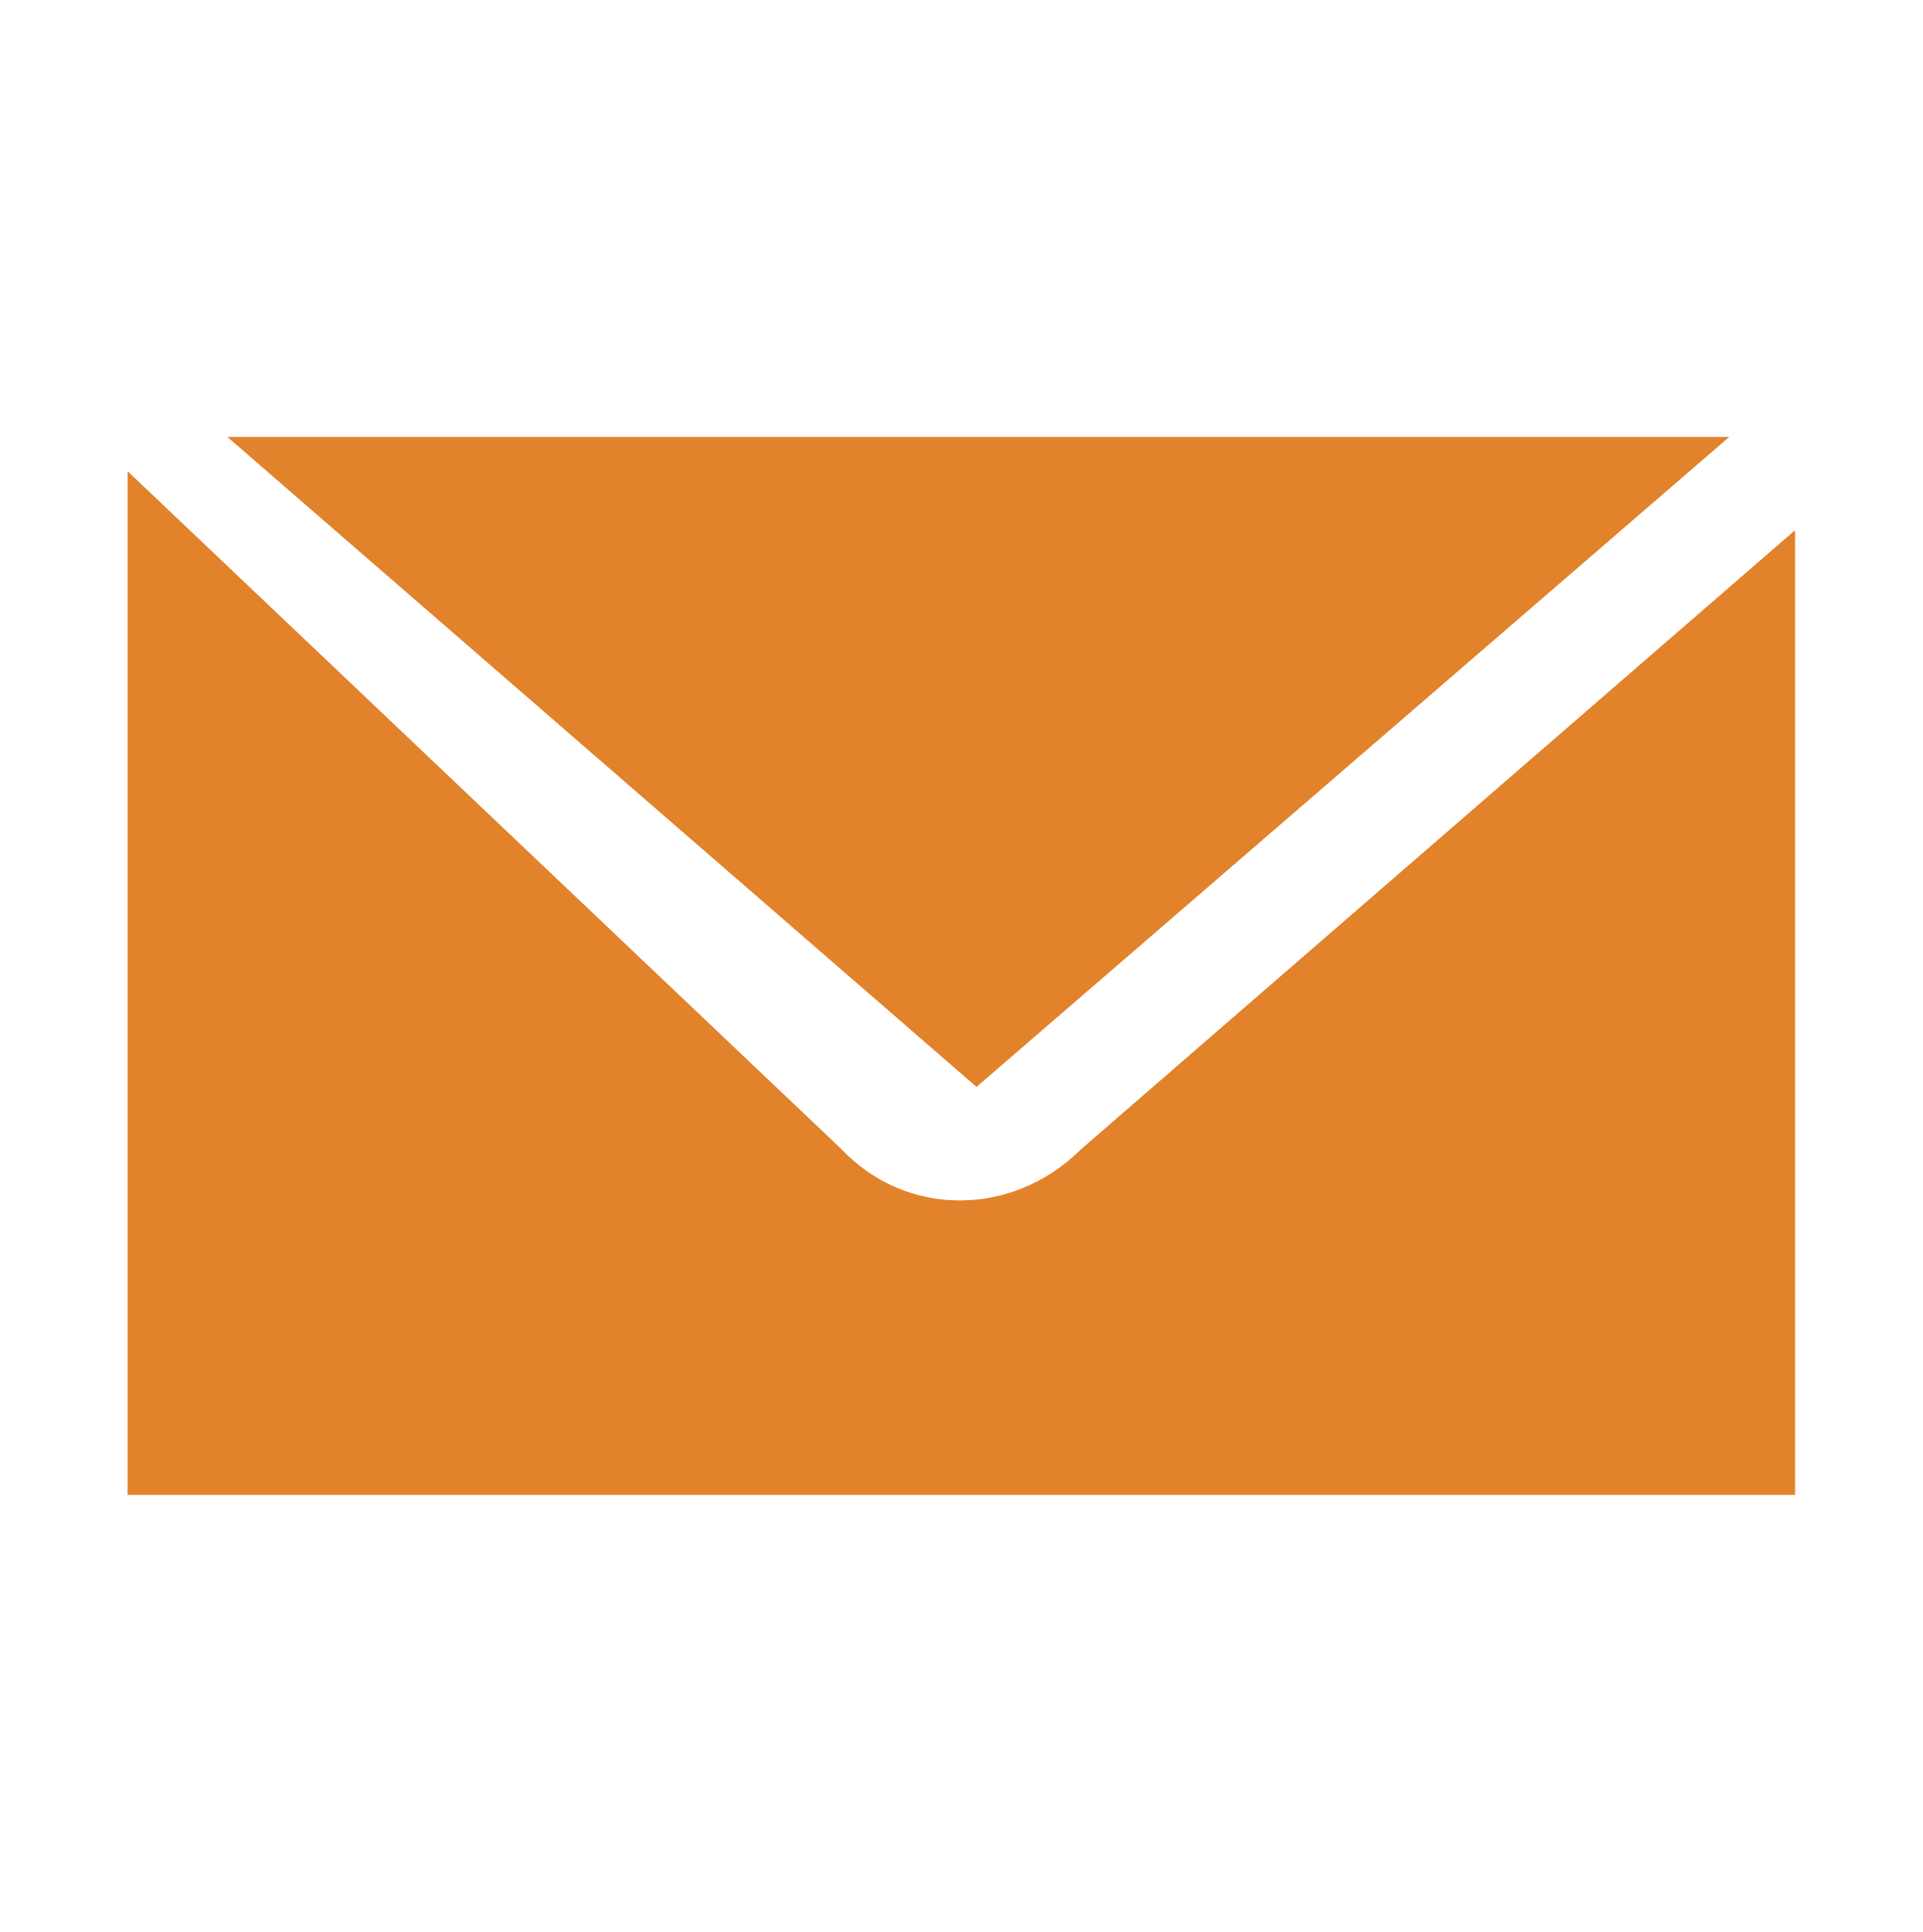
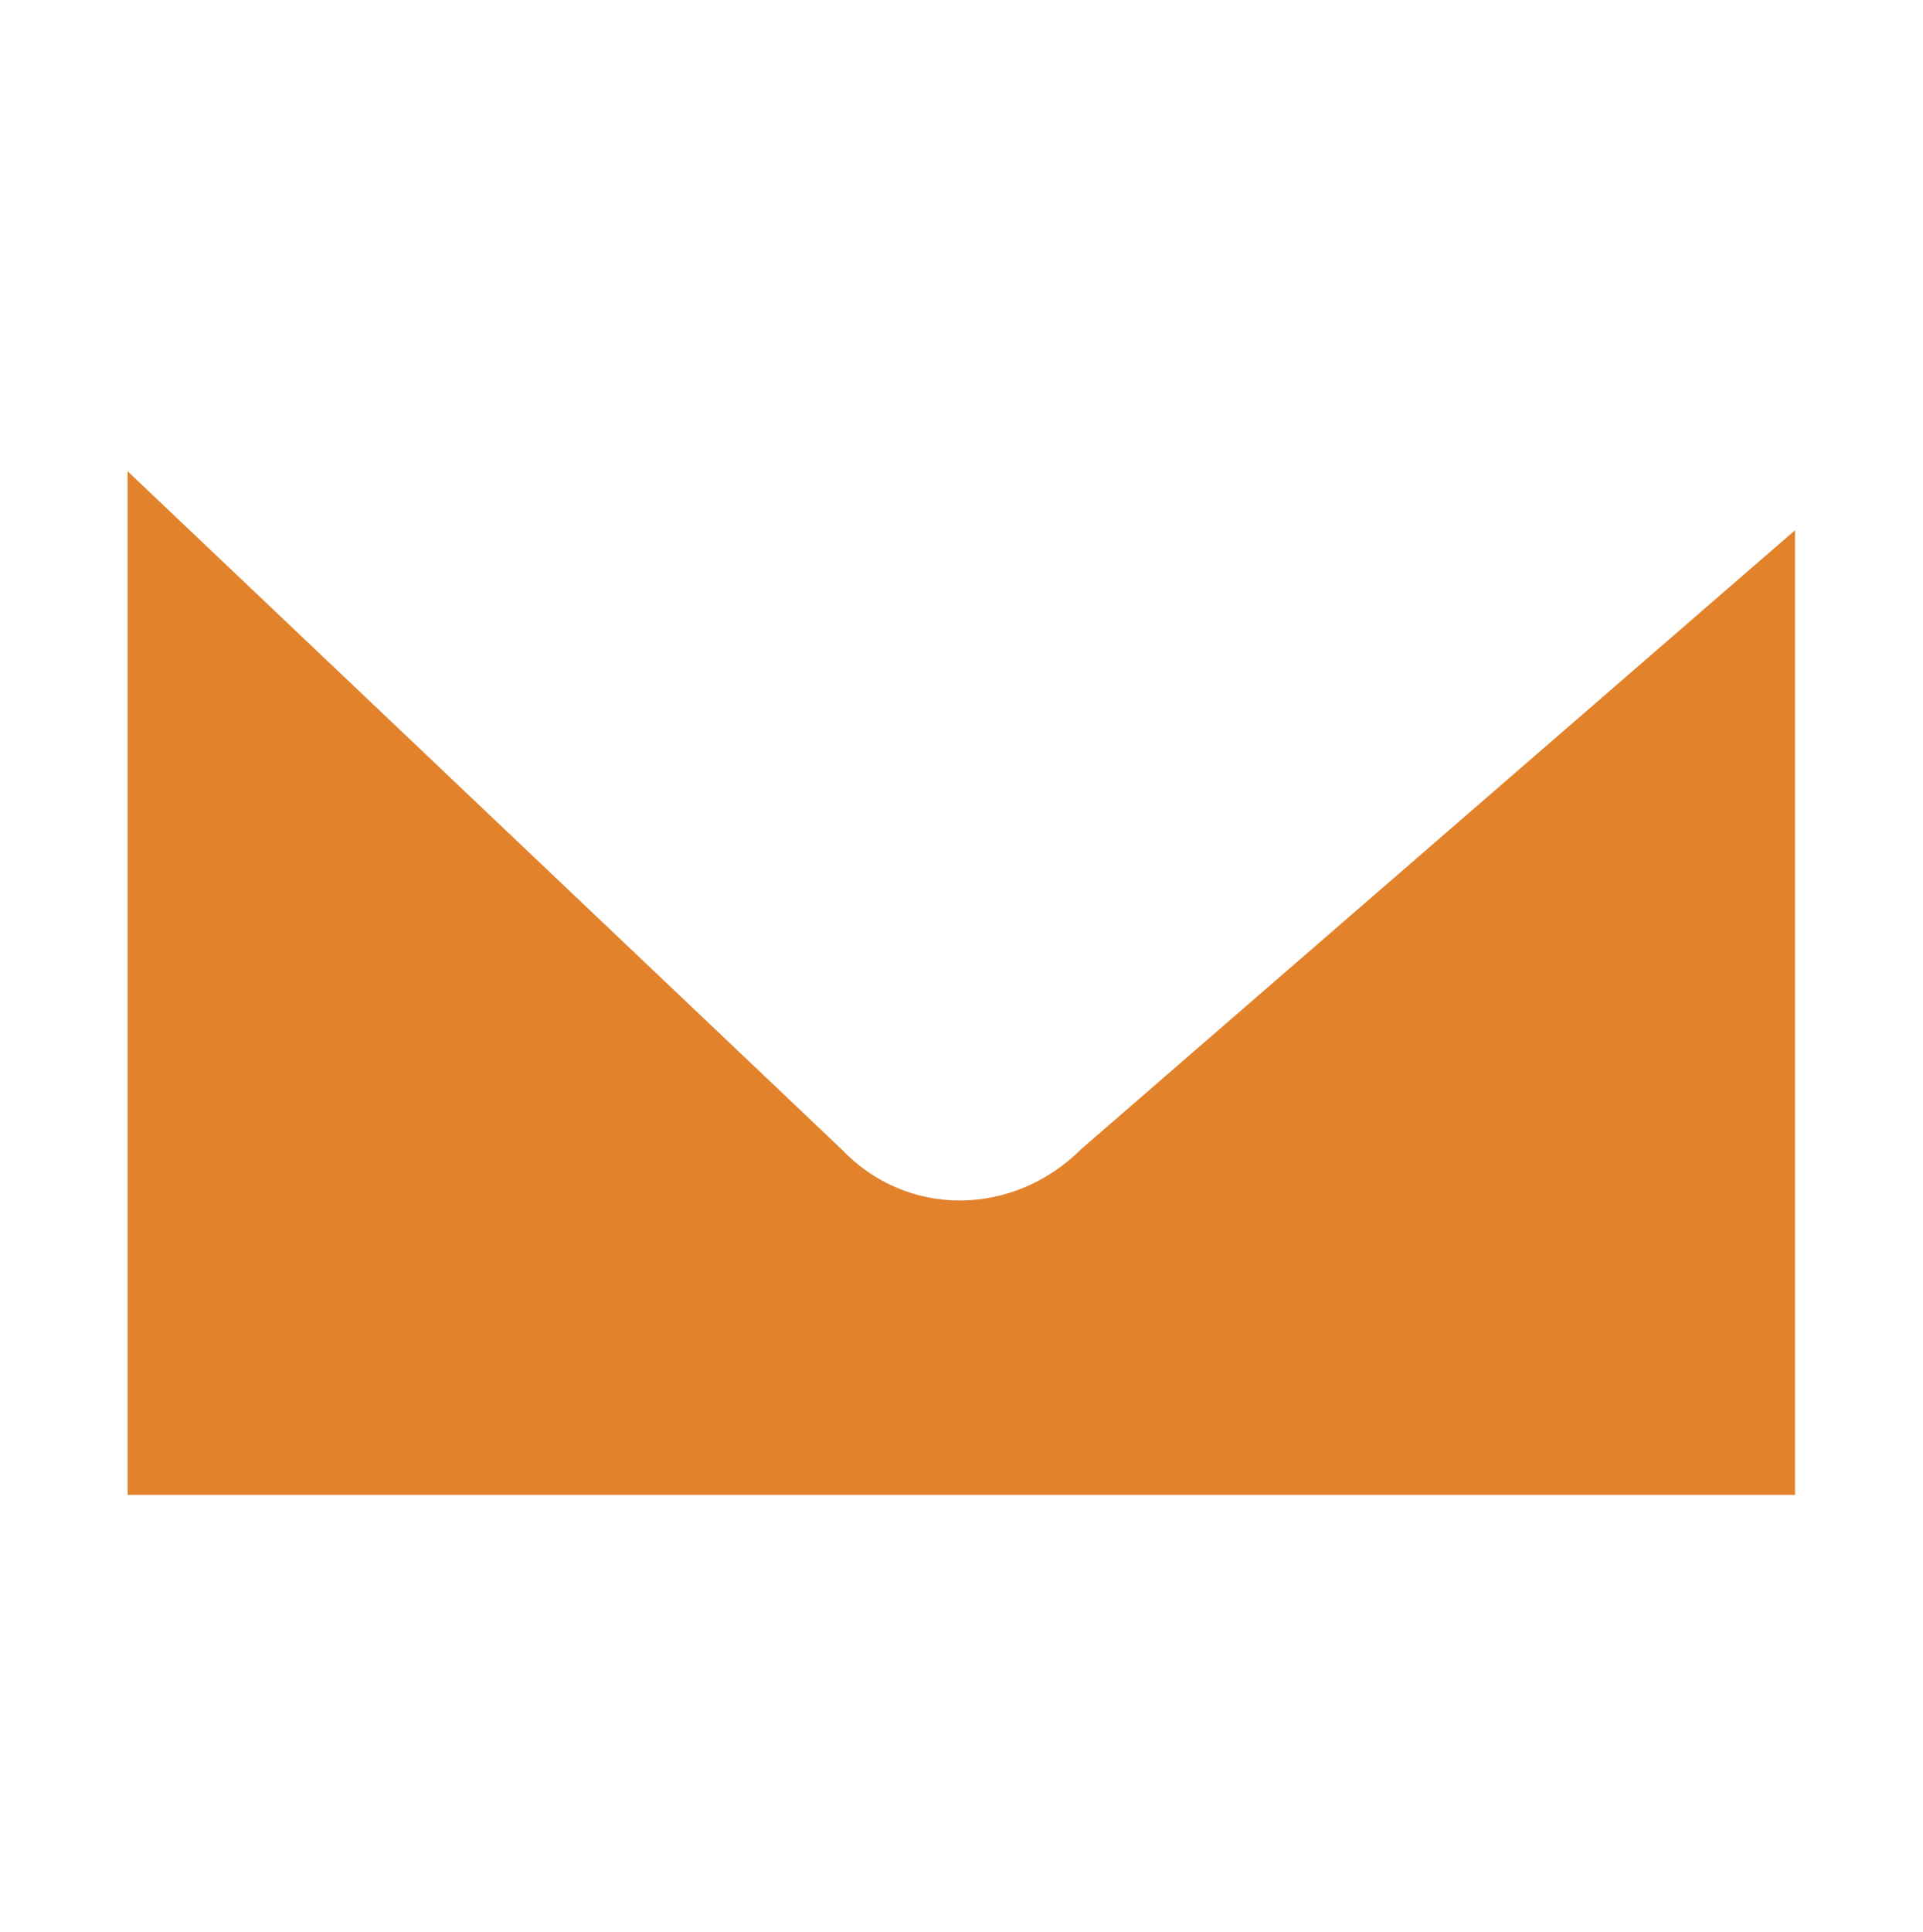
<svg xmlns="http://www.w3.org/2000/svg" id="Capa_1" viewBox="0 0 53.8 54.03">
  <defs>
    <style>
      .cls-1 {
        fill: #e2822b;
      }
    </style>
  </defs>
  <path class="cls-1" d="M50.23,41.81H3.57V13.18l19.96,18.95c1.83,1.94,4.81,1.92,6.73,0l19.96-17.3v26.98Z" />
-   <polygon class="cls-1" points="27.32 30.4 48.38 12.22 6.36 12.22 27.32 30.4" />
</svg>